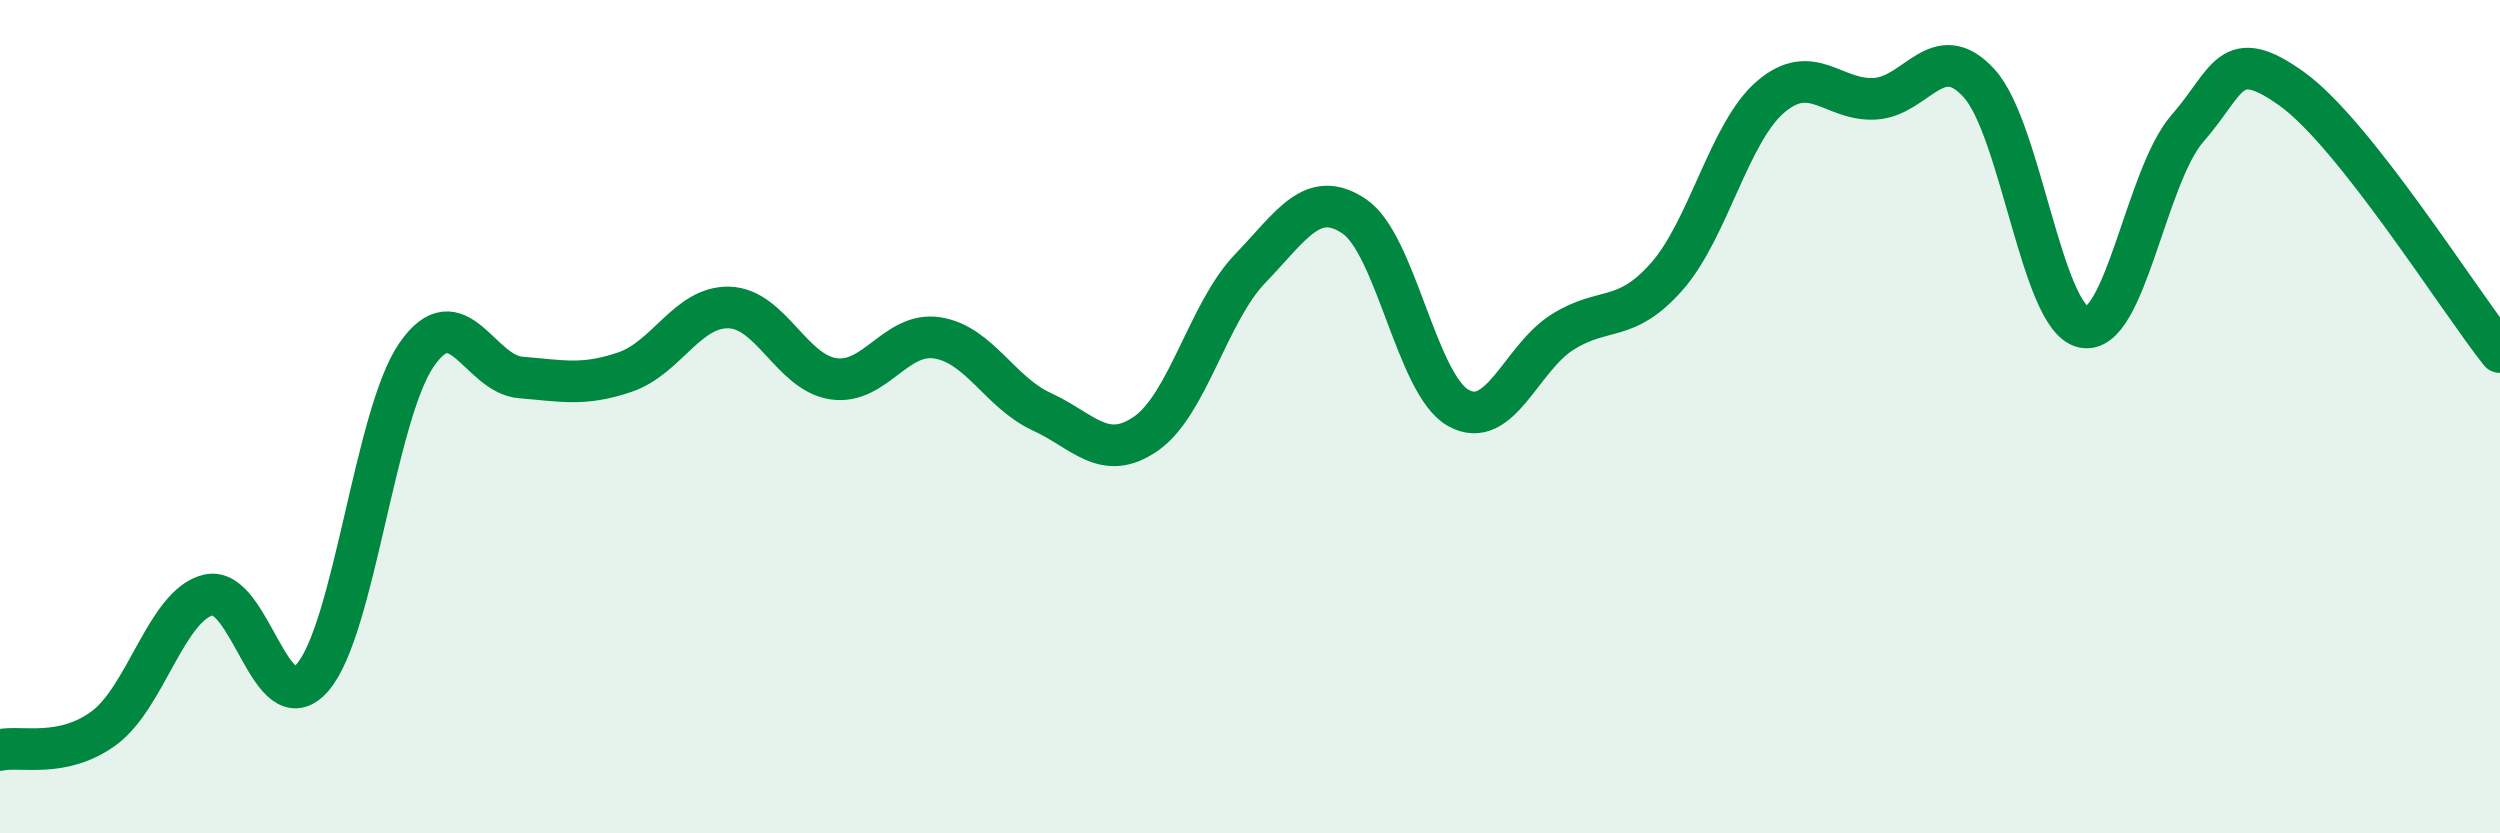
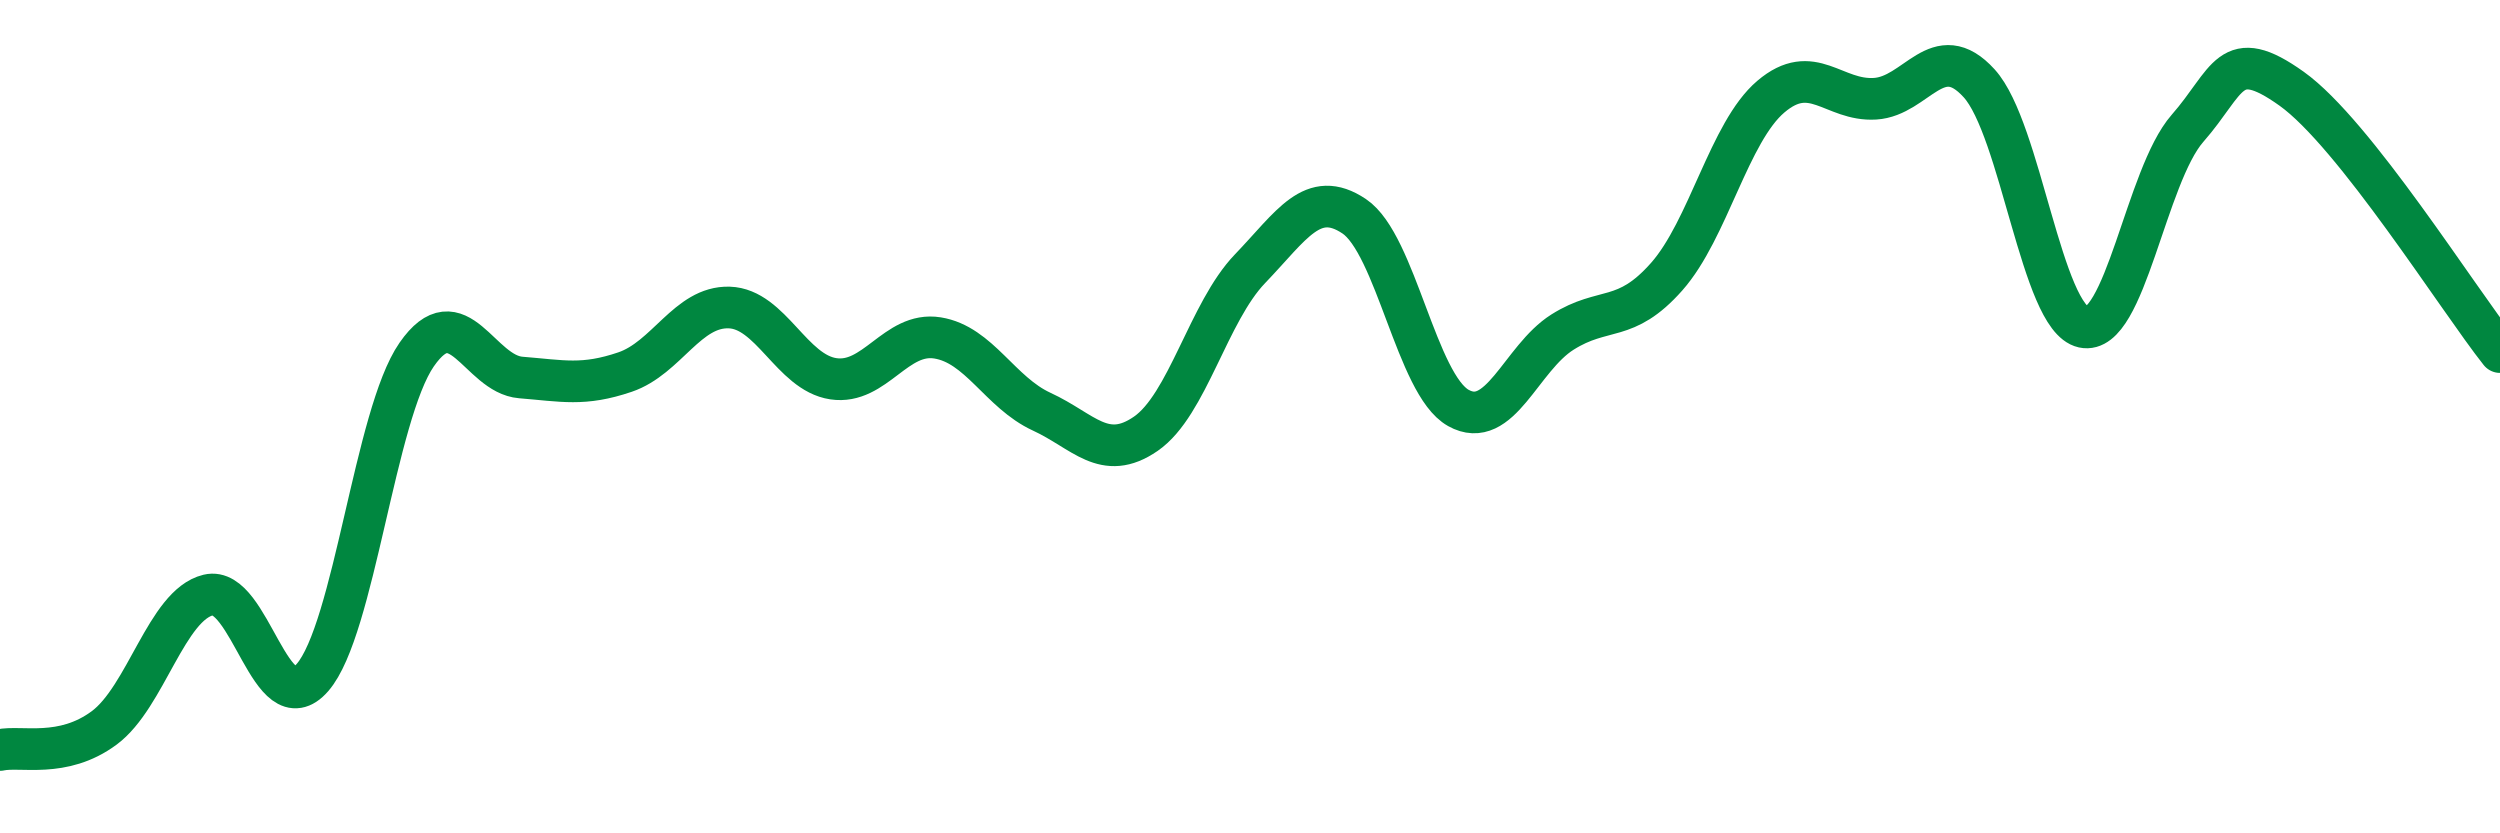
<svg xmlns="http://www.w3.org/2000/svg" width="60" height="20" viewBox="0 0 60 20">
-   <path d="M 0,18 C 0.5,17.89 1.5,18.21 2.5,17.47 C 3.5,16.73 4,14.52 5,14.28 C 6,14.04 6.5,17.41 7.5,16.26 C 8.5,15.11 9,9.95 10,8.51 C 11,7.07 11.5,8.98 12.5,9.06 C 13.5,9.14 14,9.27 15,8.93 C 16,8.59 16.5,7.35 17.5,7.38 C 18.5,7.41 19,8.94 20,9.09 C 21,9.24 21.5,7.95 22.5,8.11 C 23.5,8.27 24,9.42 25,9.88 C 26,10.34 26.5,11.1 27.5,10.41 C 28.5,9.72 29,7.49 30,6.45 C 31,5.41 31.5,4.52 32.5,5.19 C 33.5,5.86 34,9.23 35,9.79 C 36,10.35 36.5,8.6 37.5,7.97 C 38.5,7.34 39,7.77 40,6.64 C 41,5.51 41.5,3.17 42.5,2.32 C 43.5,1.47 44,2.43 45,2.37 C 46,2.31 46.5,0.9 47.5,2 C 48.5,3.1 49,7.63 50,7.85 C 51,8.07 51.5,4.22 52.5,3.08 C 53.5,1.94 53.5,1.06 55,2.13 C 56.5,3.2 59,7.19 60,8.45L60 20L0 20Z" fill="#008740" opacity="0.1" stroke-linecap="round" stroke-linejoin="round" />
  <path d="M 0,18 C 0.5,17.89 1.5,18.21 2.5,17.47 C 3.5,16.73 4,14.52 5,14.28 C 6,14.04 6.5,17.41 7.5,16.26 C 8.5,15.11 9,9.95 10,8.51 C 11,7.07 11.5,8.98 12.5,9.06 C 13.5,9.14 14,9.27 15,8.93 C 16,8.59 16.5,7.35 17.5,7.38 C 18.5,7.41 19,8.94 20,9.09 C 21,9.24 21.5,7.95 22.5,8.11 C 23.5,8.27 24,9.42 25,9.88 C 26,10.34 26.5,11.1 27.5,10.41 C 28.5,9.72 29,7.49 30,6.45 C 31,5.41 31.5,4.52 32.5,5.19 C 33.5,5.86 34,9.23 35,9.79 C 36,10.35 36.5,8.6 37.5,7.97 C 38.5,7.34 39,7.77 40,6.64 C 41,5.51 41.5,3.17 42.5,2.32 C 43.5,1.47 44,2.43 45,2.37 C 46,2.31 46.5,0.9 47.5,2 C 48.5,3.1 49,7.63 50,7.85 C 51,8.07 51.5,4.22 52.5,3.08 C 53.5,1.94 53.5,1.06 55,2.13 C 56.5,3.2 59,7.19 60,8.45" stroke="#008740" stroke-width="1" fill="none" stroke-linecap="round" stroke-linejoin="round" />
</svg>